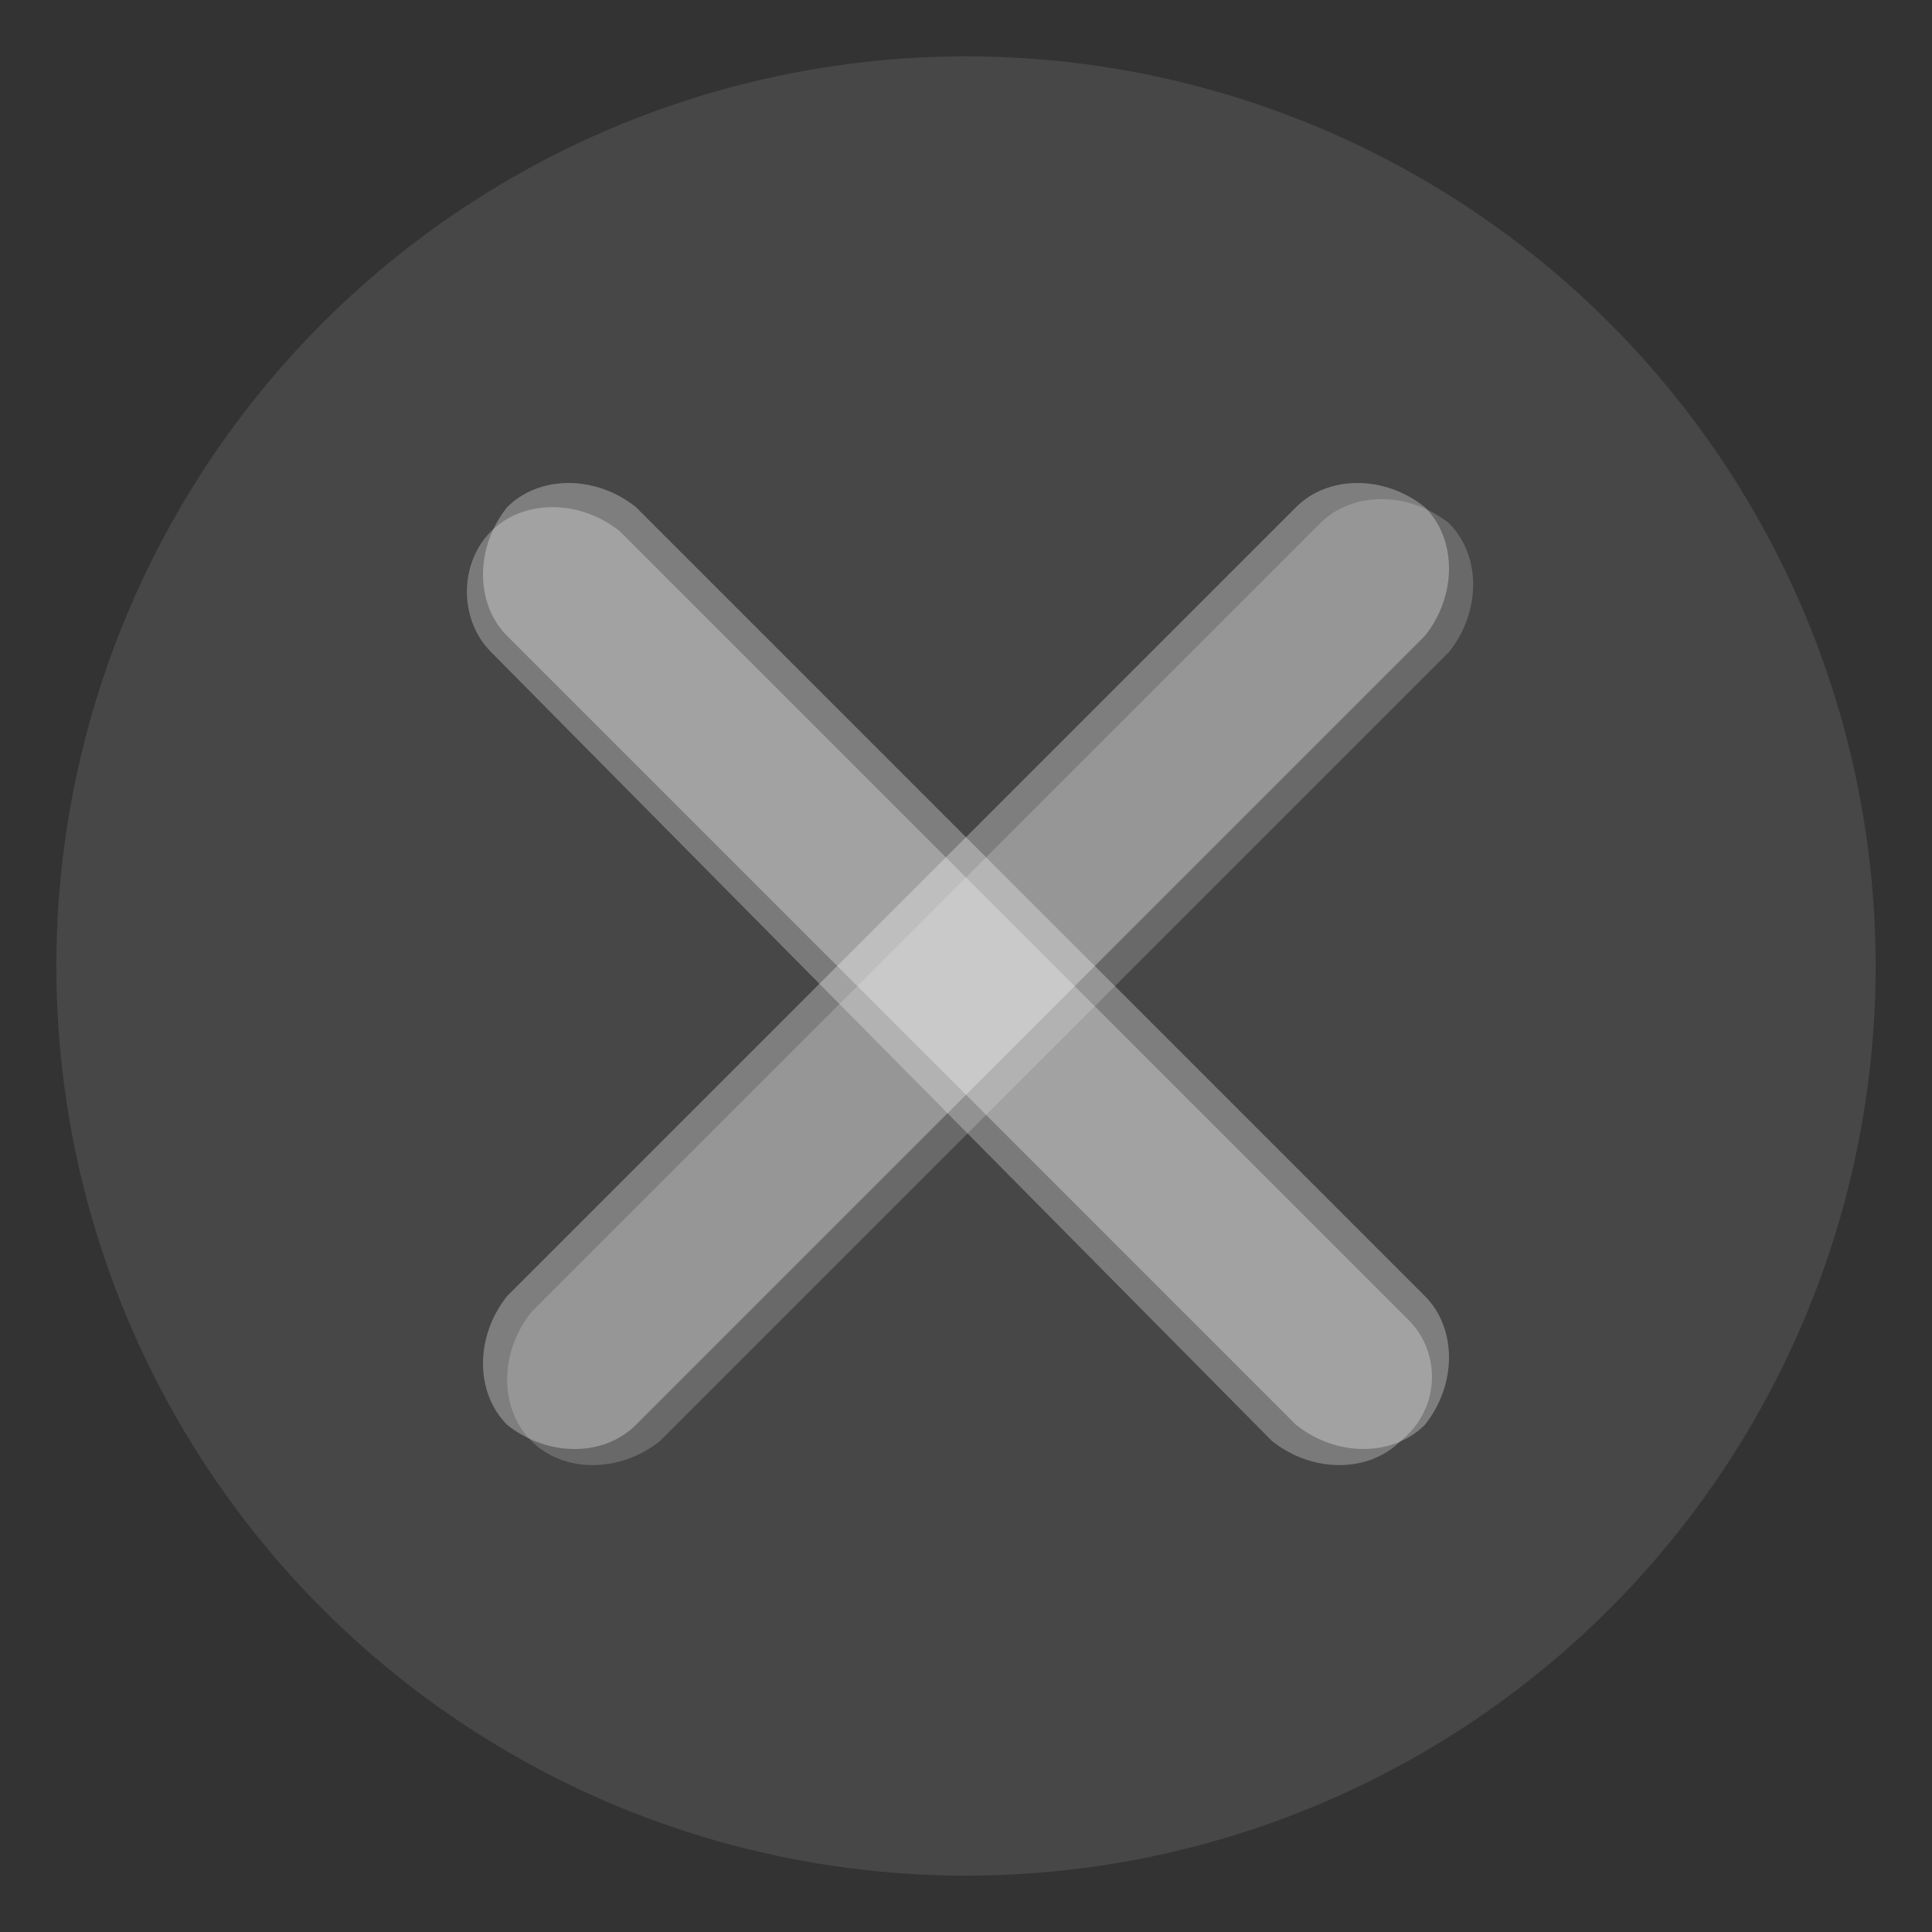
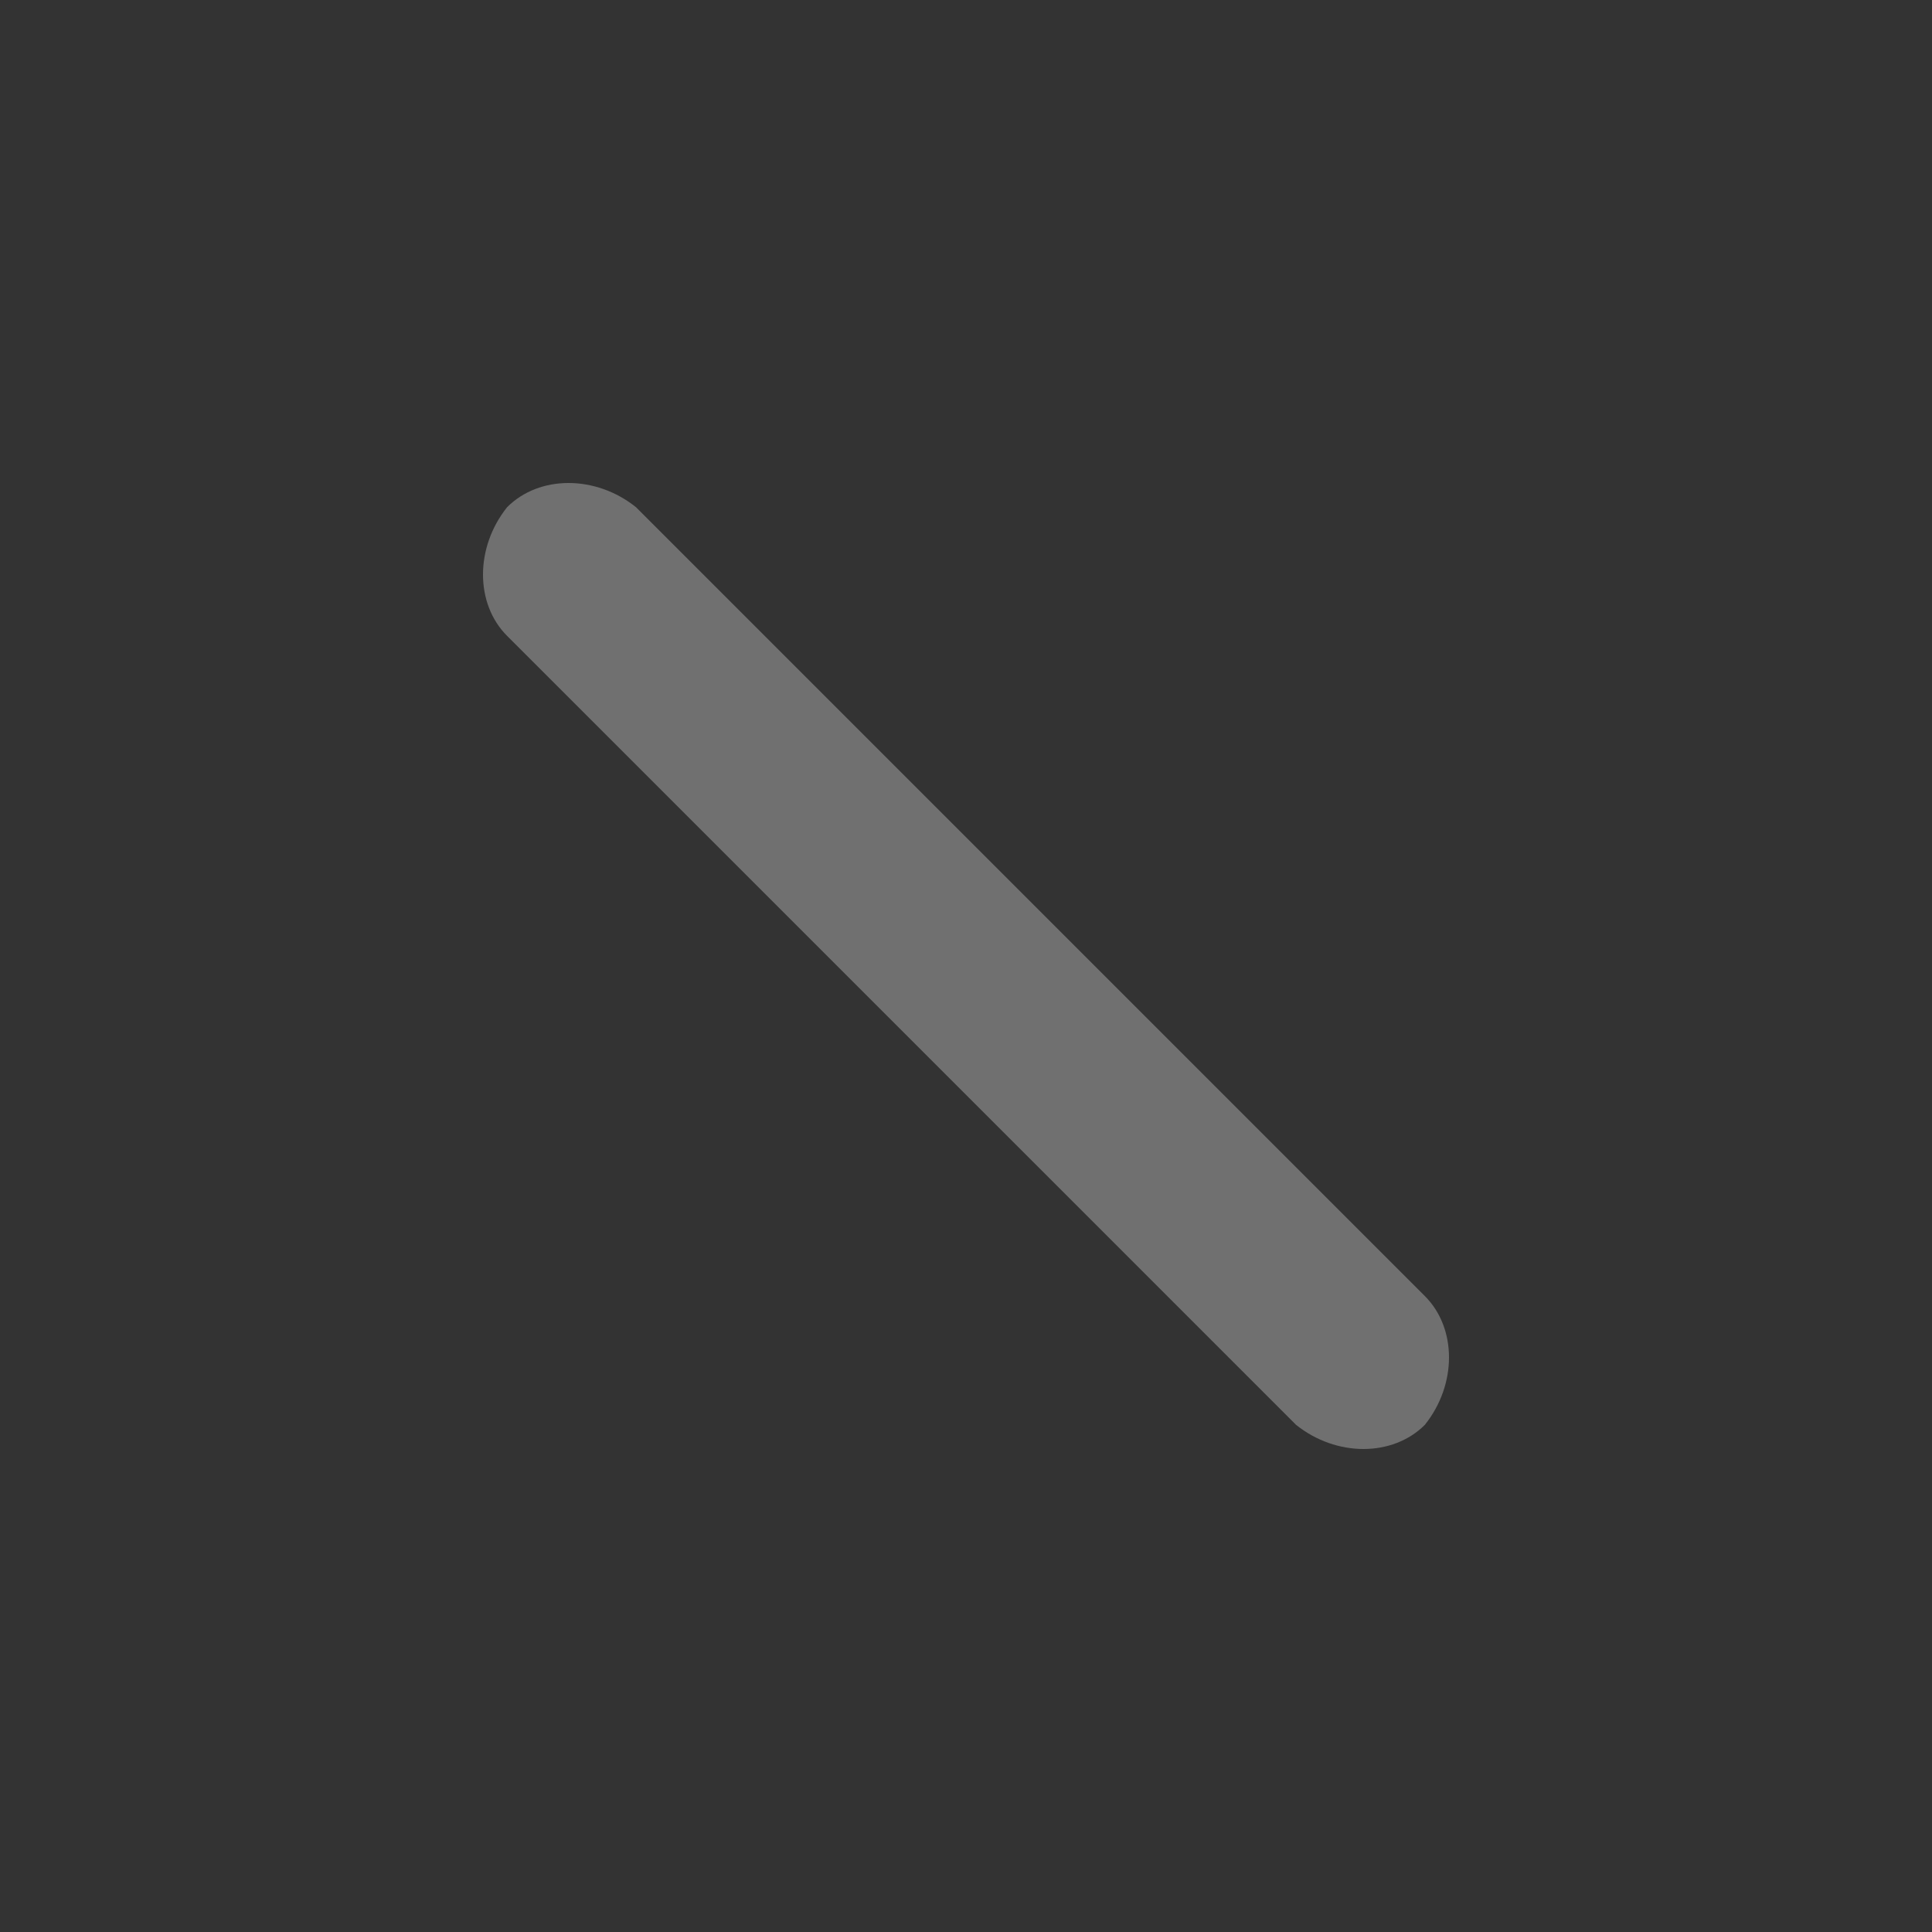
<svg xmlns="http://www.w3.org/2000/svg" version="1.1" id="Layer_1" x="0px" y="0px" viewBox="0 0 24 24" style="enable-background:new 0 0 24 24;" xml:space="preserve">
  <rect x="0" y="0" width="24" height="24" fill="#333333" stroke="none" />
  <style type="text/css">
	.st0{opacity:0.1;fill:#FFFFFF;enable-background:new    ;}
	.st1{opacity:0.3;fill:#F0F0F0;}
	.st2{opacity:0.3;fill:#FFFFFF;enable-background:new    ;}
	.st3{opacity:0.2;fill:#F0F0F0;}
</style>
-   <circle class="st0" cx="12" cy="12" r="11.3" />
-   <path class="st1" d="M17.4,17.9L17.4,17.9c-0.4,0.4-1.1,0.4-1.6,0L6.1,8.1C5.7,7.7,5.7,7,6.1,6.6l0,0c0.4-0.4,1.1-0.4,1.6,0l9.8,9.8  C17.9,16.8,17.9,17.5,17.4,17.9z" />
  <path class="st2" d="M17.7,17.7L17.7,17.7c-0.4,0.4-1.1,0.4-1.6,0L6.3,7.9c-0.4-0.4-0.4-1.1,0-1.6l0,0c0.4-0.4,1.1-0.4,1.6,0  l9.8,9.8C18.1,16.5,18.1,17.2,17.7,17.7z" />
-   <path class="st3" d="M6.6,17.9L6.6,17.9c-0.4-0.4-0.4-1.1,0-1.6l9.8-9.8c0.4-0.4,1.1-0.4,1.6,0l0,0c0.4,0.4,0.4,1.1,0,1.6l-9.8,9.8  C7.7,18.3,7,18.3,6.6,17.9z" />
-   <path class="st2" d="M6.3,17.7L6.3,17.7c-0.4-0.4-0.4-1.1,0-1.6l9.8-9.8c0.4-0.4,1.1-0.4,1.6,0l0,0c0.4,0.4,0.4,1.1,0,1.6l-9.8,9.8  C7.5,18.1,6.8,18.1,6.3,17.7z" />
</svg>